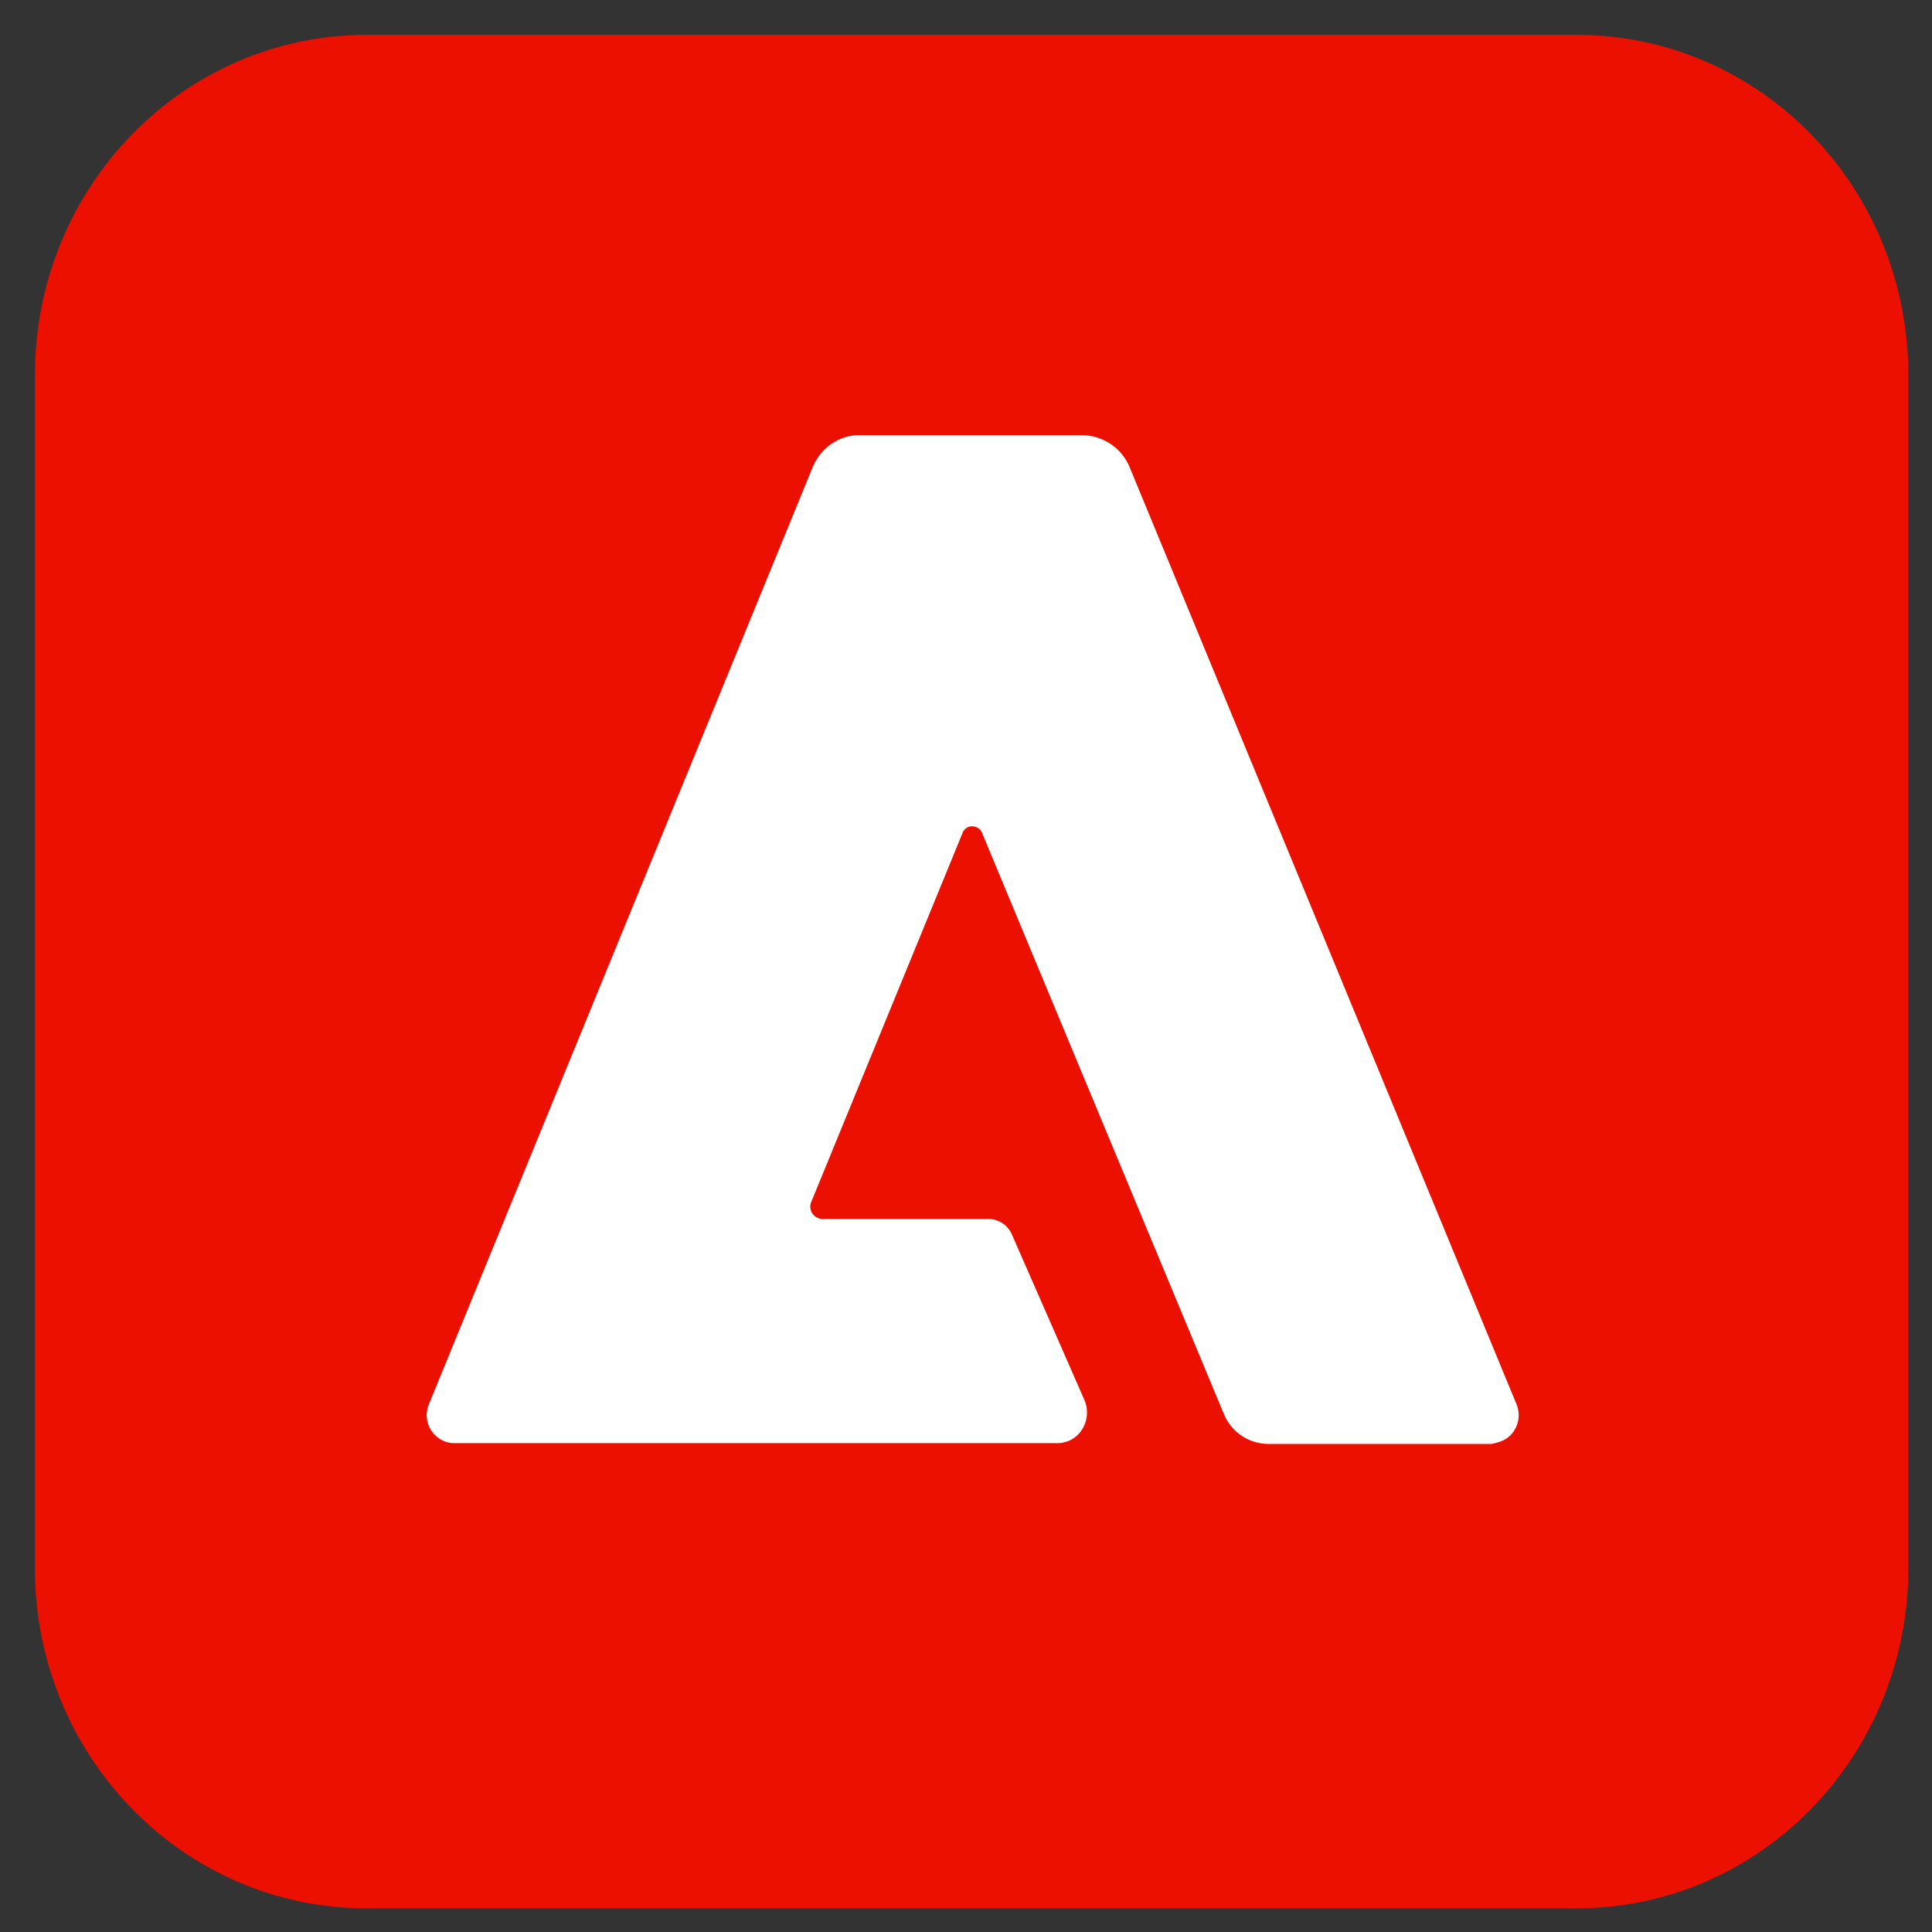
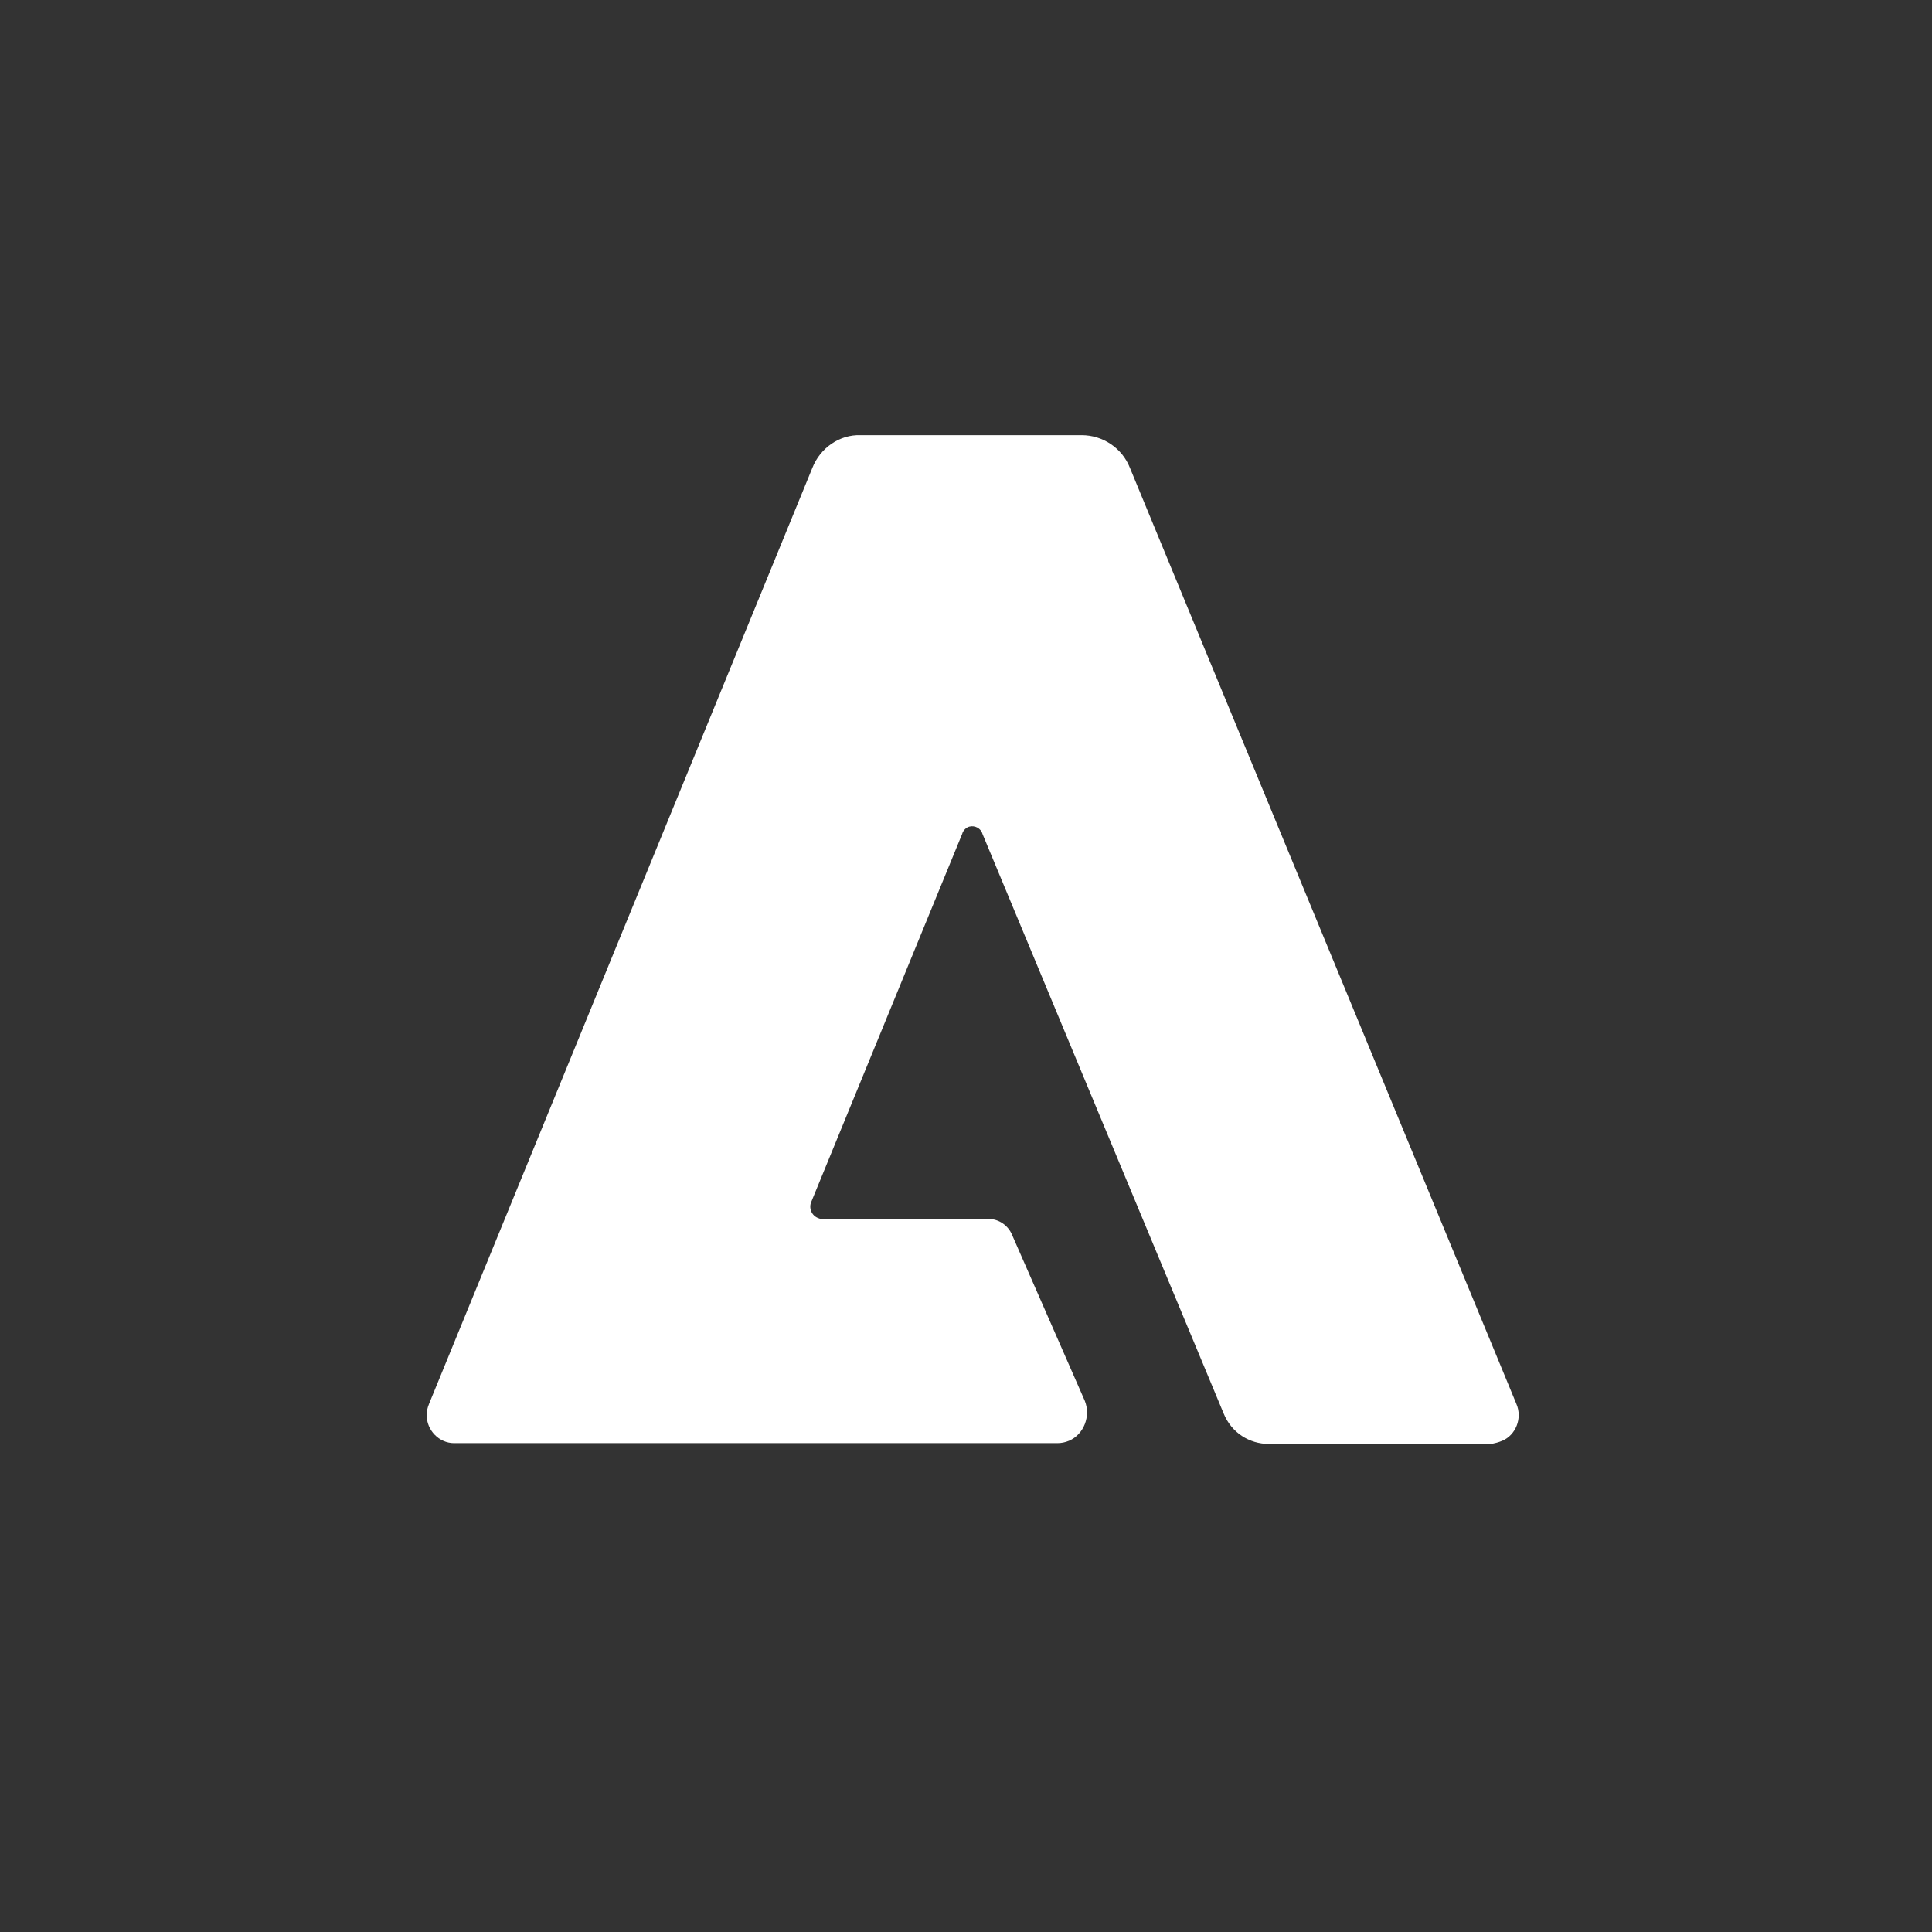
<svg xmlns="http://www.w3.org/2000/svg" width="33" height="33" viewBox="0 0 33 33" fill="none">
  <rect x="0" y="0" width="33" height="33" fill="#333333" stroke="none" />
-   <path d="M6.263 0.596L26.929 0.596C30.063 0.596 32.596 3.194 32.596 6.408V26.784C32.596 29.997 30.063 32.596 26.929 32.596H6.263C3.129 32.596 0.596 29.997 0.596 26.784L0.596 6.408C0.596 3.194 3.129 0.596 6.263 0.596Z" fill="#EB1000" />
  <path d="M25.475 24.664H21.675C21.341 24.664 21.035 24.473 20.901 24.144L16.781 14.243C16.755 14.148 16.648 14.093 16.555 14.12C16.501 14.134 16.448 14.189 16.435 14.243L13.861 20.52C13.808 20.63 13.861 20.767 13.981 20.808C14.008 20.821 14.035 20.821 14.061 20.821H16.888C17.061 20.821 17.221 20.931 17.288 21.095L18.528 23.925C18.635 24.185 18.515 24.5 18.261 24.609C18.195 24.637 18.128 24.65 18.061 24.65H7.755C7.501 24.65 7.288 24.431 7.288 24.172C7.288 24.103 7.301 24.049 7.328 23.98L13.875 7.994C14.008 7.652 14.341 7.42 14.701 7.433H18.475C18.835 7.433 19.168 7.652 19.301 7.994L25.901 23.98C26.008 24.226 25.888 24.514 25.661 24.609C25.595 24.637 25.541 24.65 25.475 24.664Z" fill="white" />
</svg>